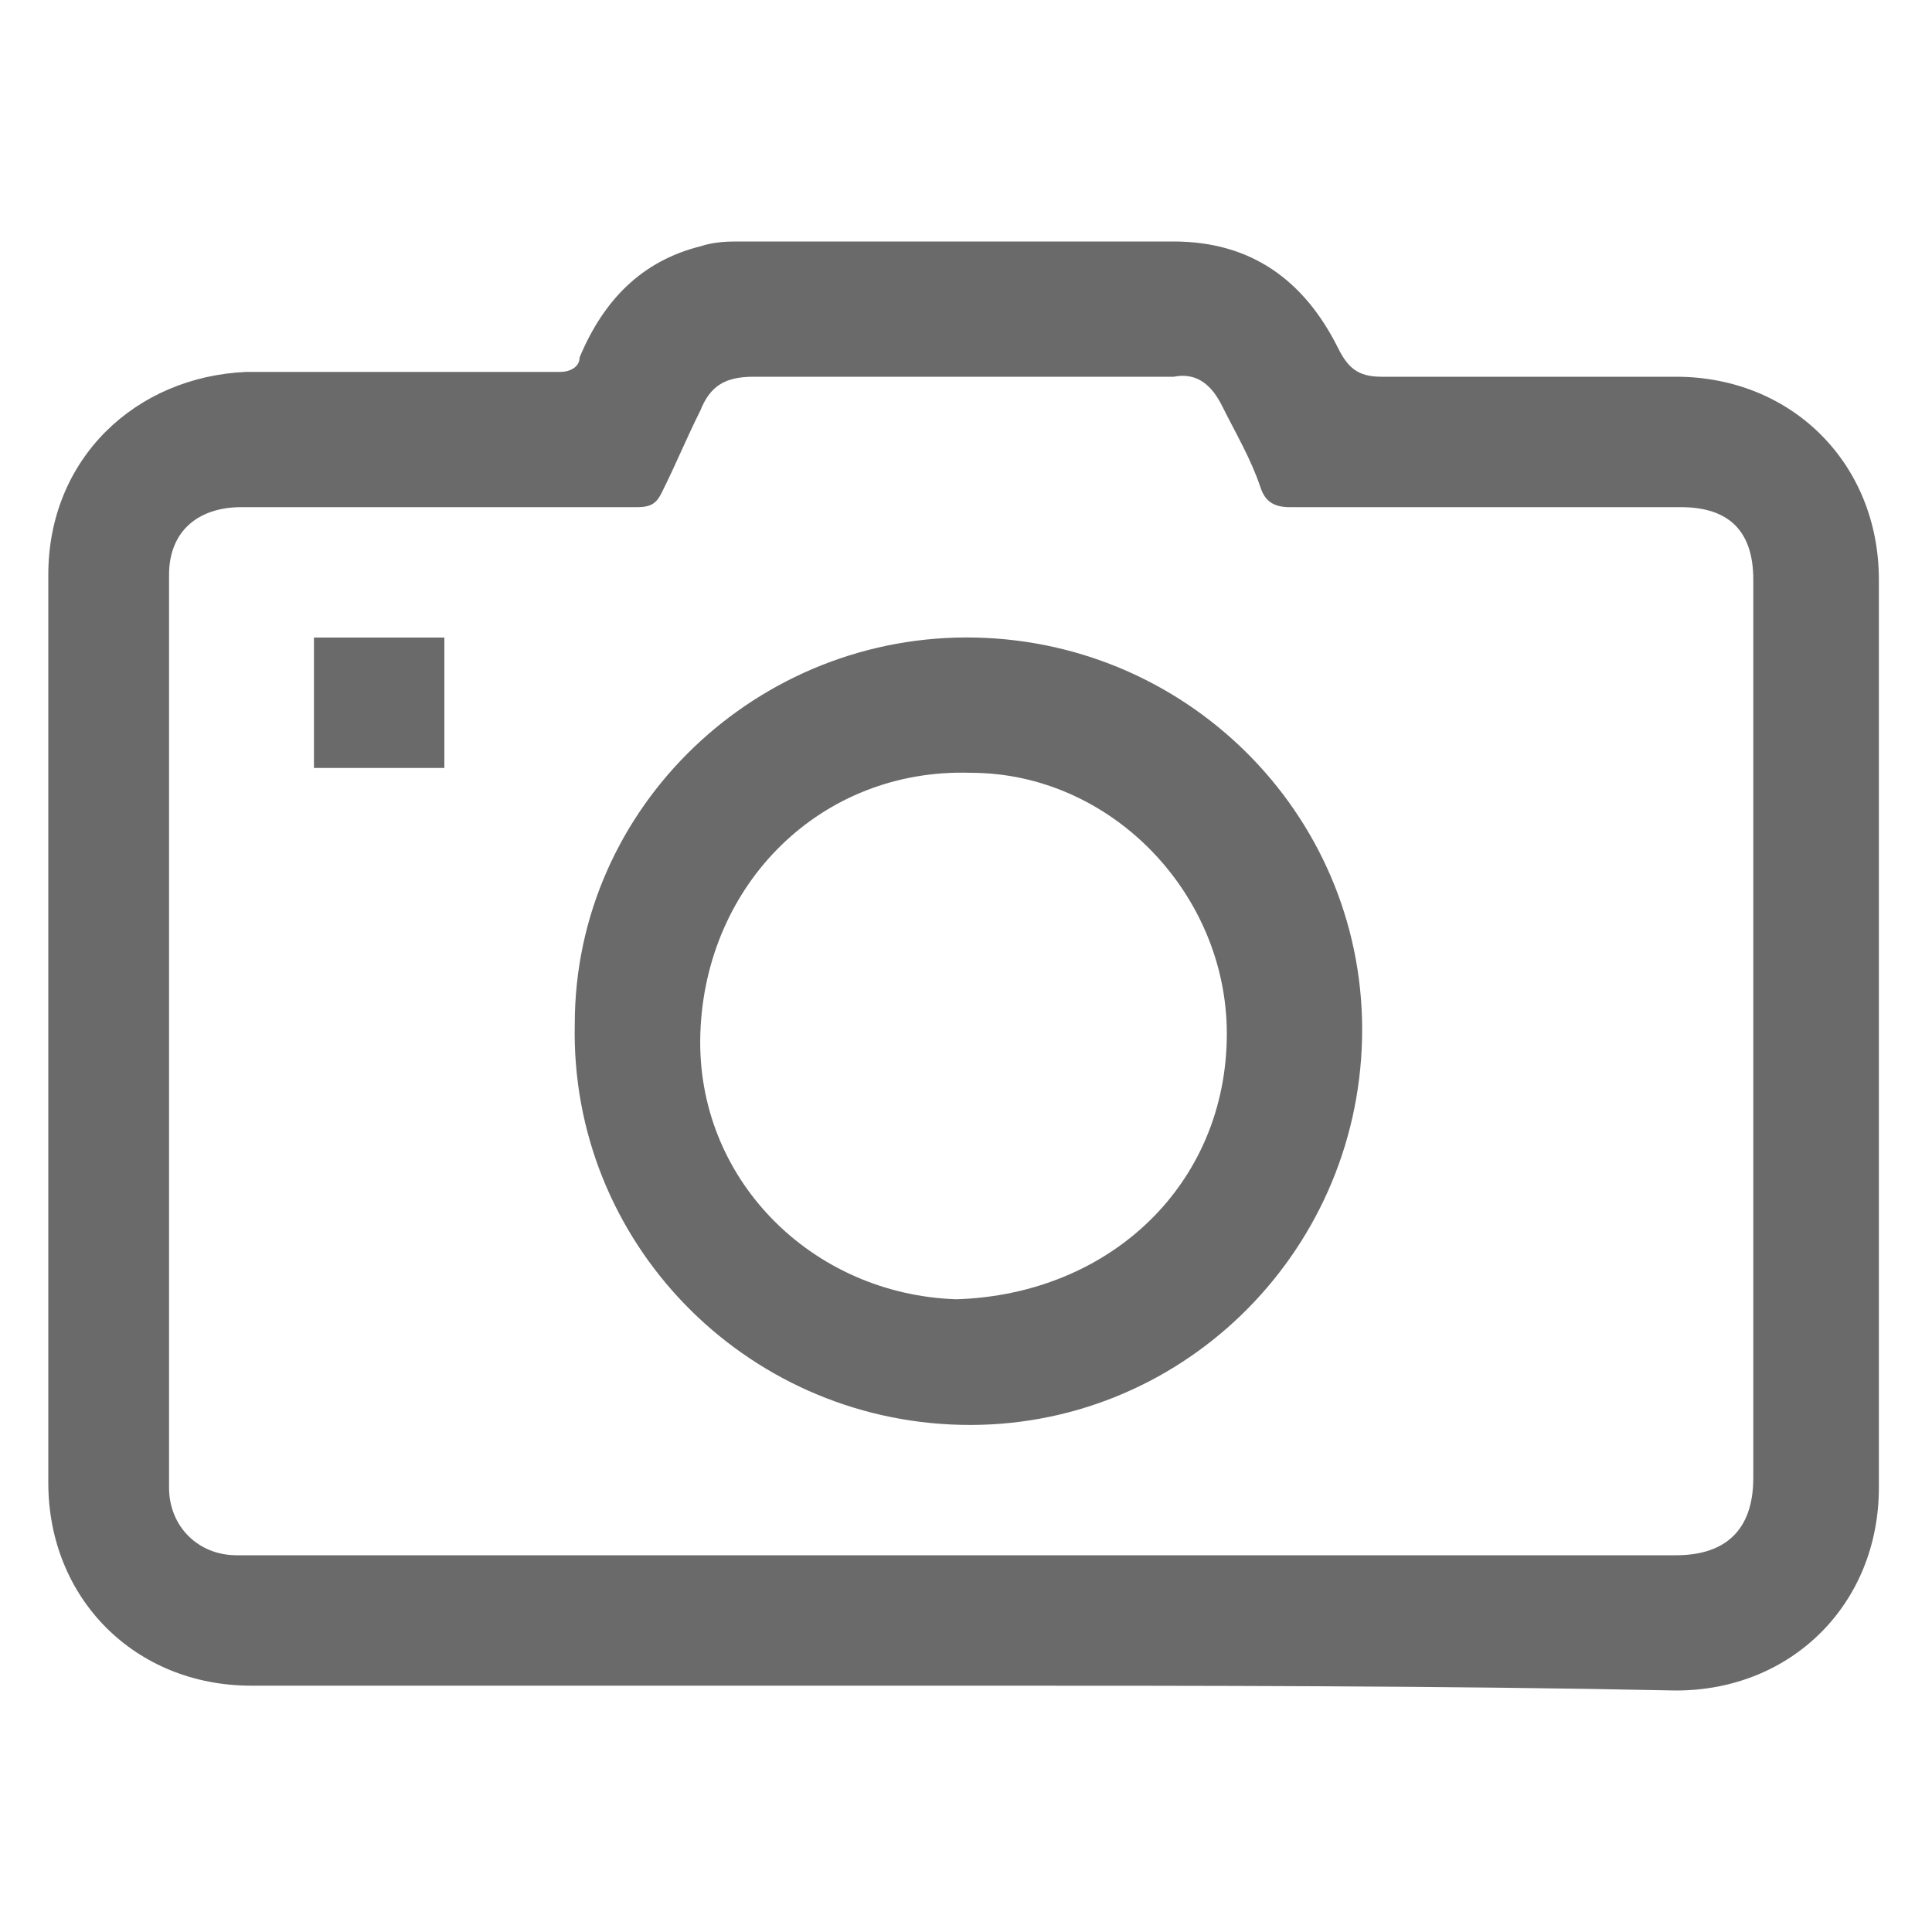
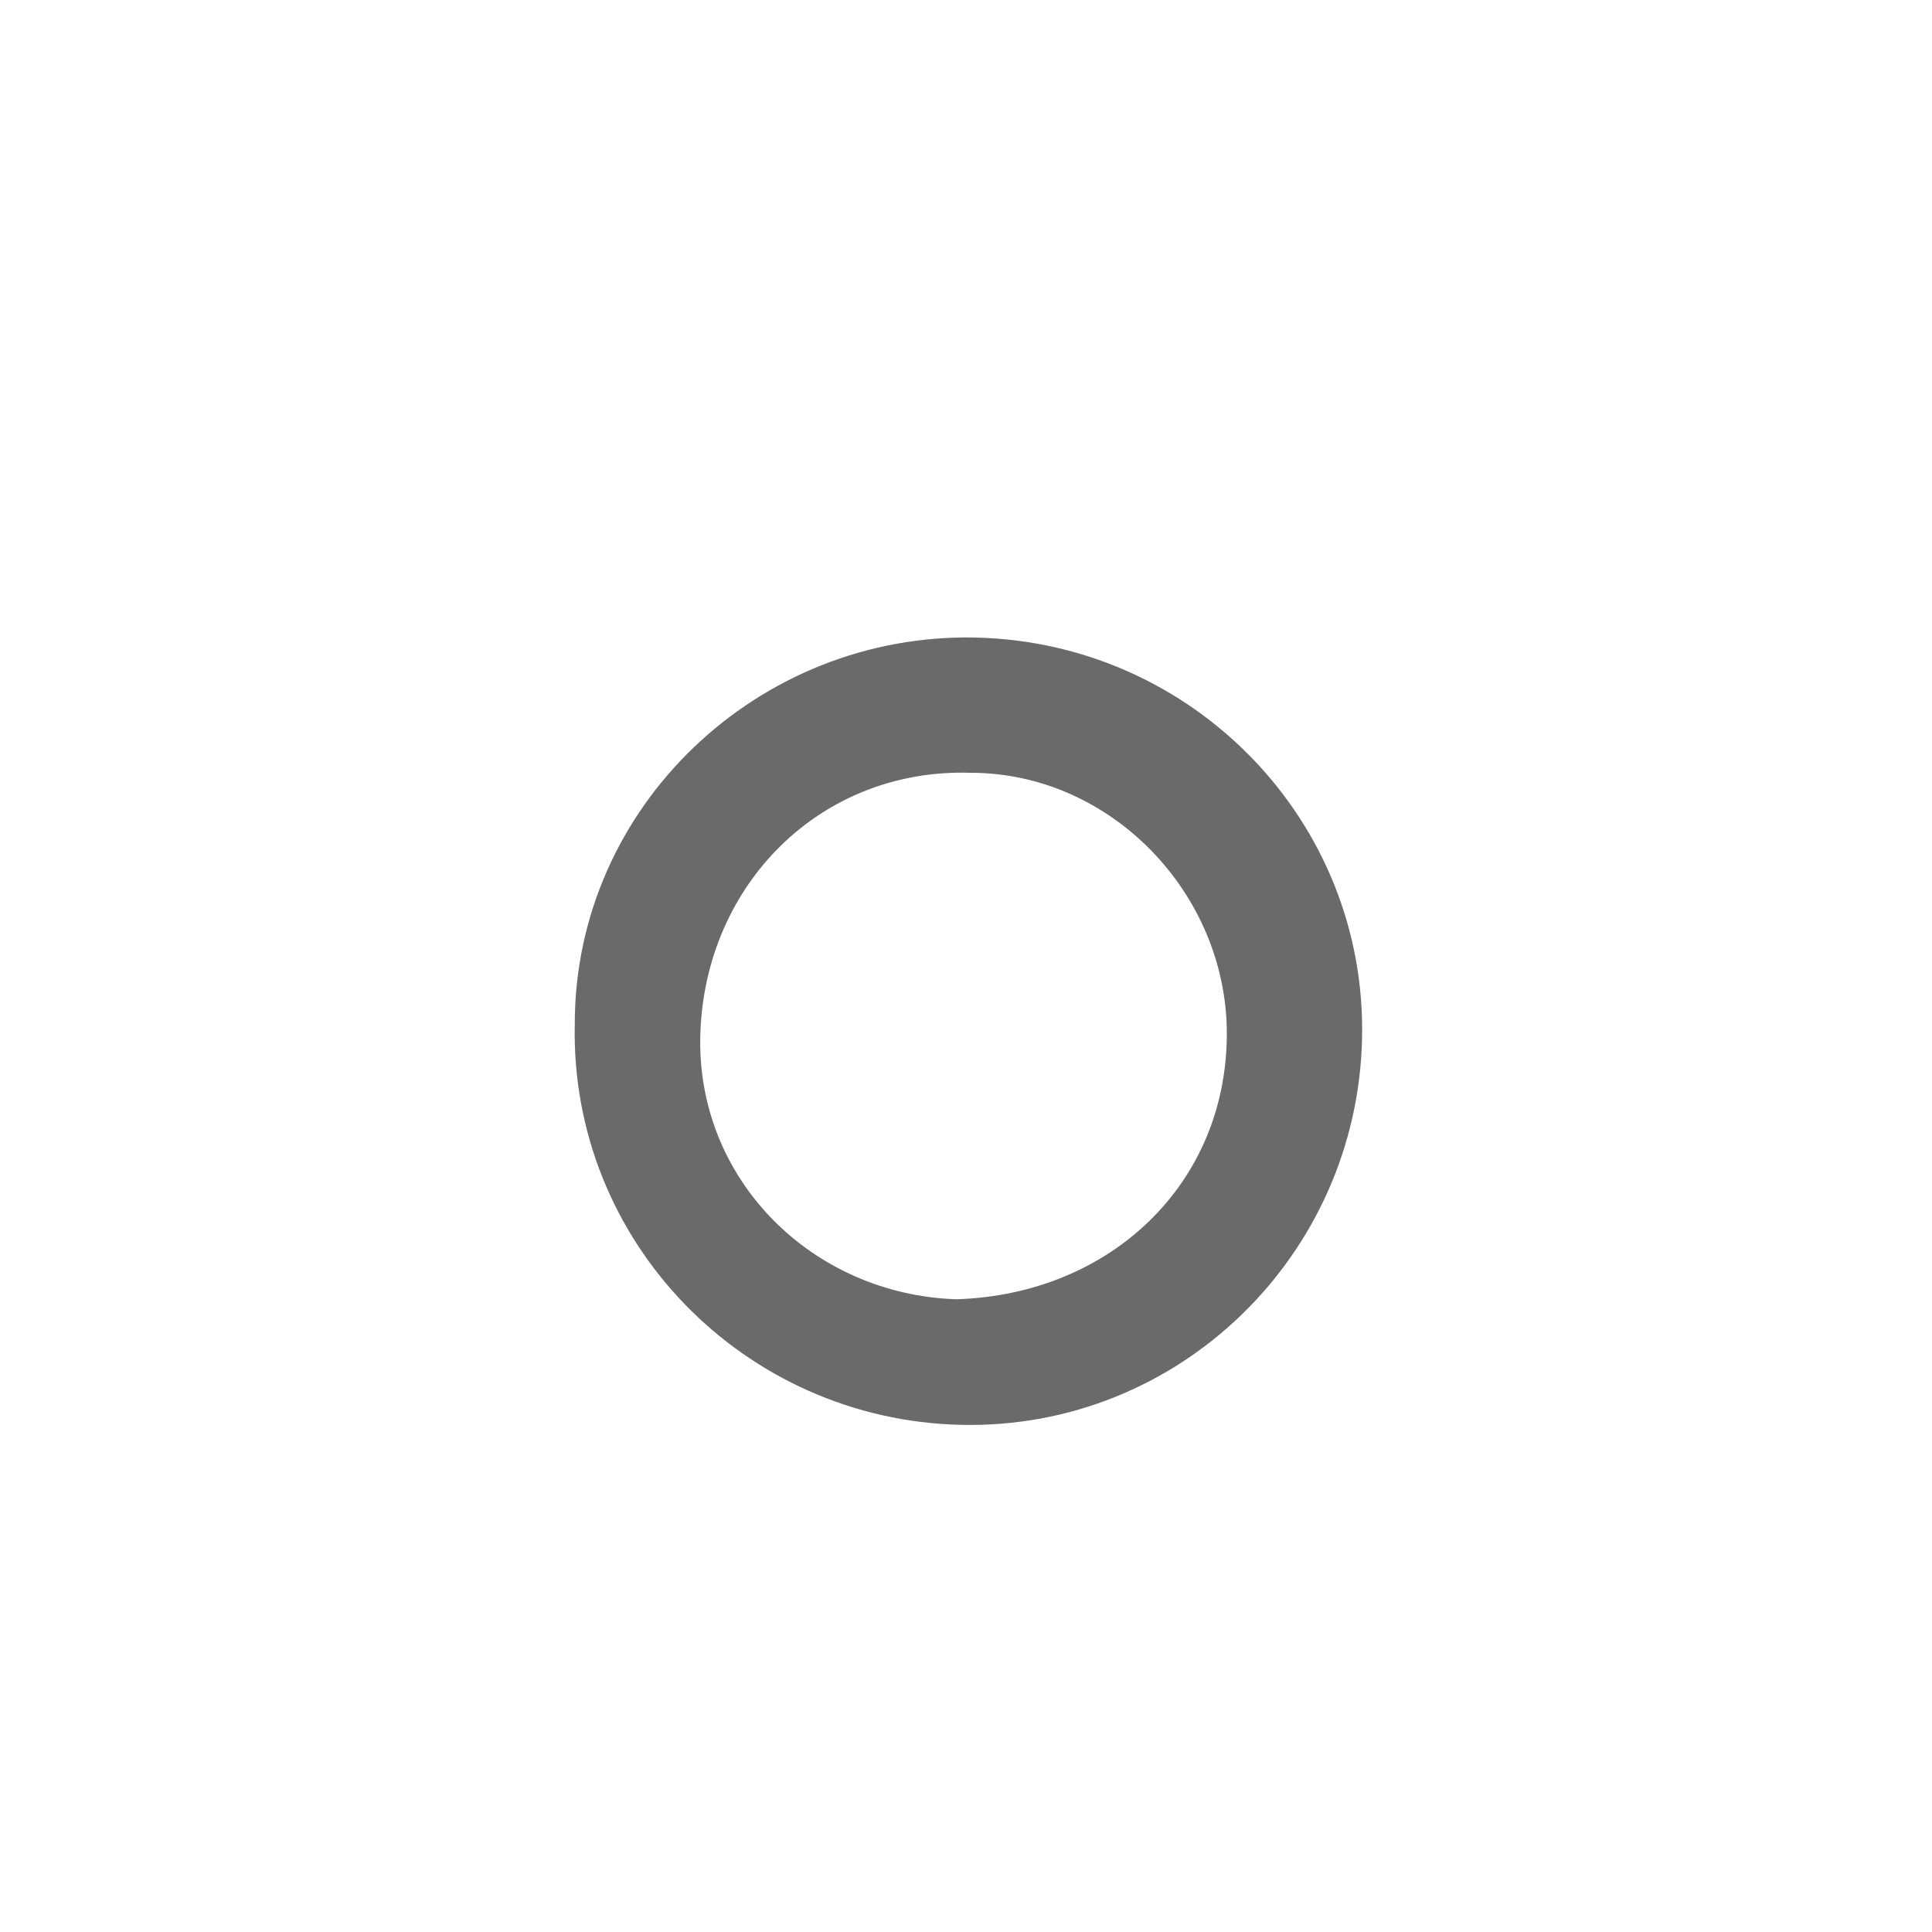
<svg xmlns="http://www.w3.org/2000/svg" width="16" height="16" viewBox="0 0 16 16" fill="none">
-   <path d="M8 13.96C6.04 13.96 4.04 13.96 2.08 13.96C1.12 13.96 0.4 13.24 0.4 12.28C0.4 10.28 0.4 8.24 0.4 6.24C0.4 5.76 0.4 5.24 0.4 4.76C0.4 3.8 1.12 3.12 2.04 3.08C2.92 3.08 3.76 3.08 4.64 3.08C4.72 3.08 4.8 3.04 4.8 2.96C5 2.48 5.32 2.16 5.8 2.04C5.92 2 6.04 2 6.12 2C7.32 2 8.52 2 9.72 2C10.36 2 10.8 2.32 11.08 2.88C11.16 3.04 11.24 3.12 11.44 3.12C12.24 3.12 13.08 3.12 13.88 3.12C14.84 3.12 15.56 3.84 15.56 4.8C15.56 7.32 15.56 9.8 15.56 12.32C15.56 13.28 14.84 14 13.88 14C11.96 13.96 9.96 13.96 8 13.96ZM8 12.88C9.84 12.88 11.68 12.88 13.48 12.88C13.6 12.88 13.72 12.88 13.88 12.88C14.28 12.88 14.52 12.68 14.52 12.24C14.52 9.76 14.52 7.28 14.52 4.8C14.52 4.4 14.32 4.2 13.92 4.2C12.84 4.2 11.76 4.2 10.68 4.2C10.56 4.2 10.48 4.16 10.44 4.04C10.36 3.8 10.24 3.6 10.12 3.36C10.04 3.2 9.92 3.08 9.72 3.12C8.56 3.12 7.4 3.12 6.24 3.12C6 3.12 5.88 3.2 5.8 3.4C5.68 3.64 5.6 3.84 5.48 4.08C5.44 4.16 5.4 4.2 5.28 4.2C4.2 4.2 3.12 4.2 2 4.2C1.64 4.2 1.4 4.4 1.4 4.76C1.4 7.28 1.4 9.8 1.4 12.32C1.4 12.64 1.64 12.88 1.96 12.88C2.32 12.88 2.64 12.88 3 12.88C4.72 12.88 6.36 12.88 8 12.88Z" fill="#6B6A6A" />
  <path d="M8.08 5.28C9.88 5.32 11.32 6.8 11.28 8.6C11.24 10.4 9.76 11.84 7.96 11.8C6.16 11.76 4.72 10.28 4.76 8.48C4.76 6.68 6.28 5.24 8.08 5.28ZM10.16 8.56C10.16 7.4 9.2 6.4 8.04 6.4C6.8 6.36 5.84 7.32 5.8 8.56C5.76 9.76 6.72 10.72 7.92 10.76C9.2 10.72 10.16 9.8 10.16 8.56Z" fill="#6B6A6A" />
-   <path d="M2.6 5.28C2.96 5.28 3.32 5.28 3.68 5.28C3.68 5.64 3.68 6 3.68 6.36C3.32 6.36 2.96 6.36 2.6 6.36C2.6 6 2.6 5.64 2.6 5.28Z" fill="#6B6A6A" />
</svg>